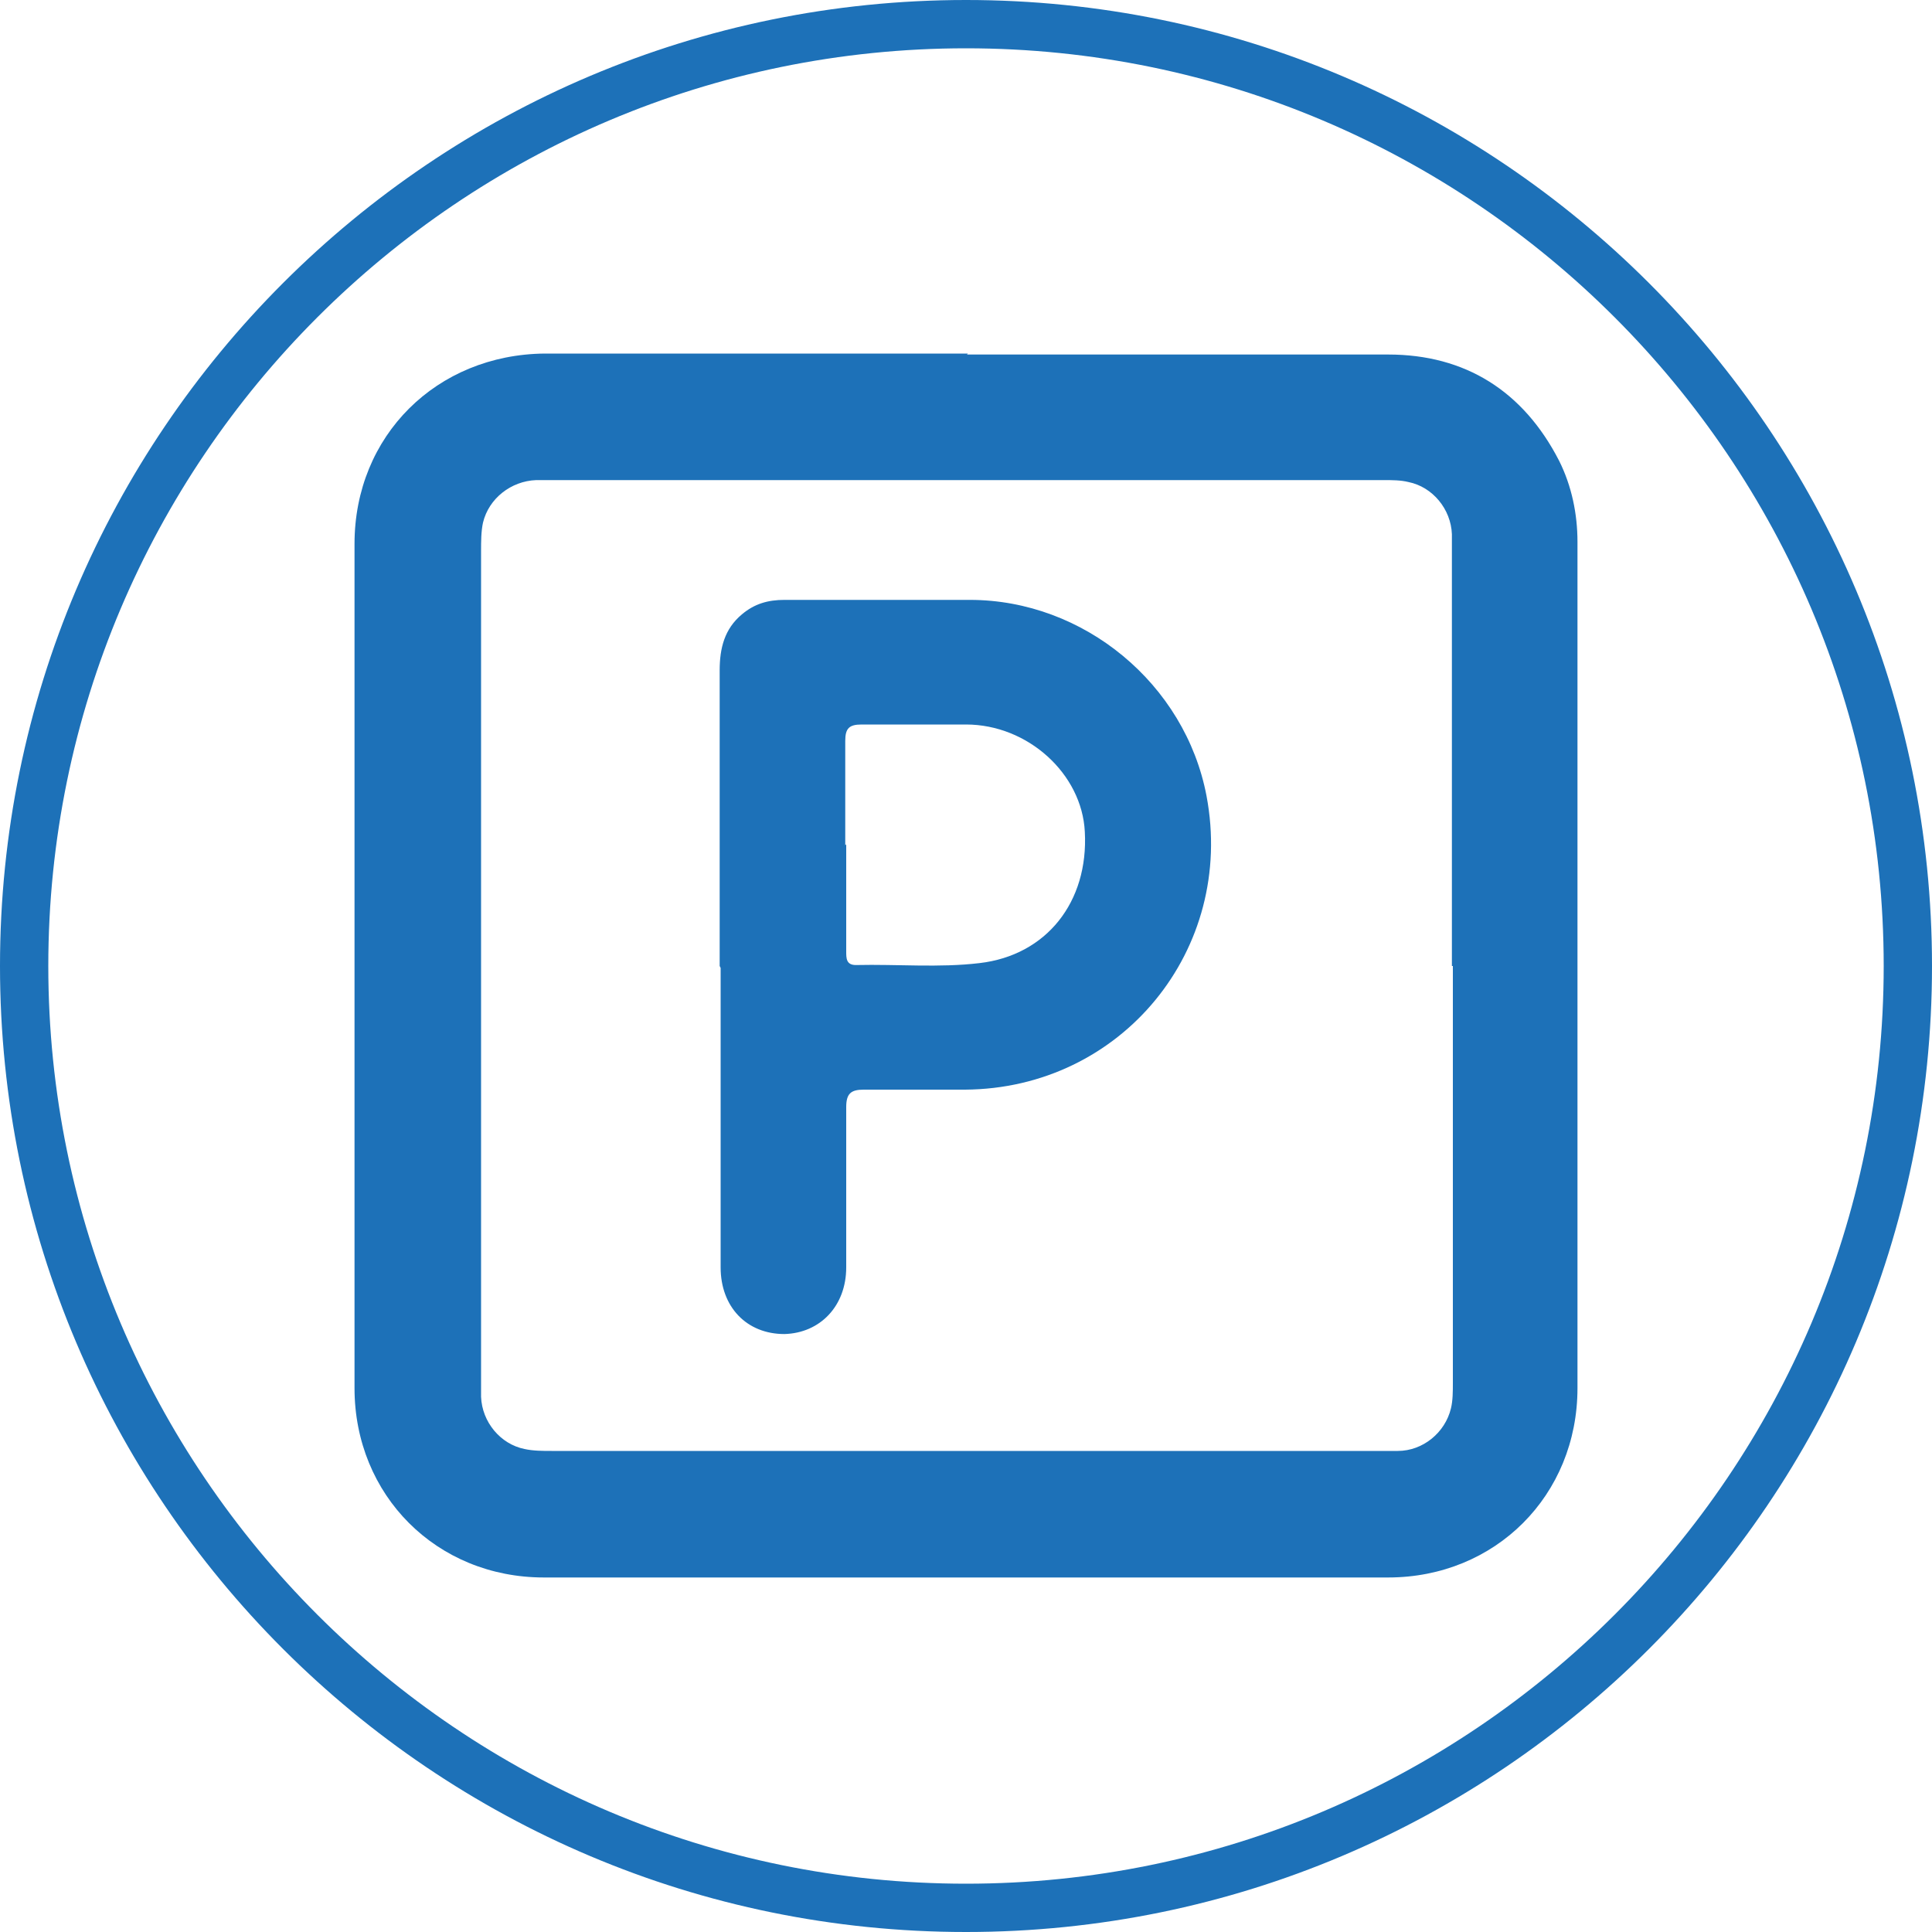
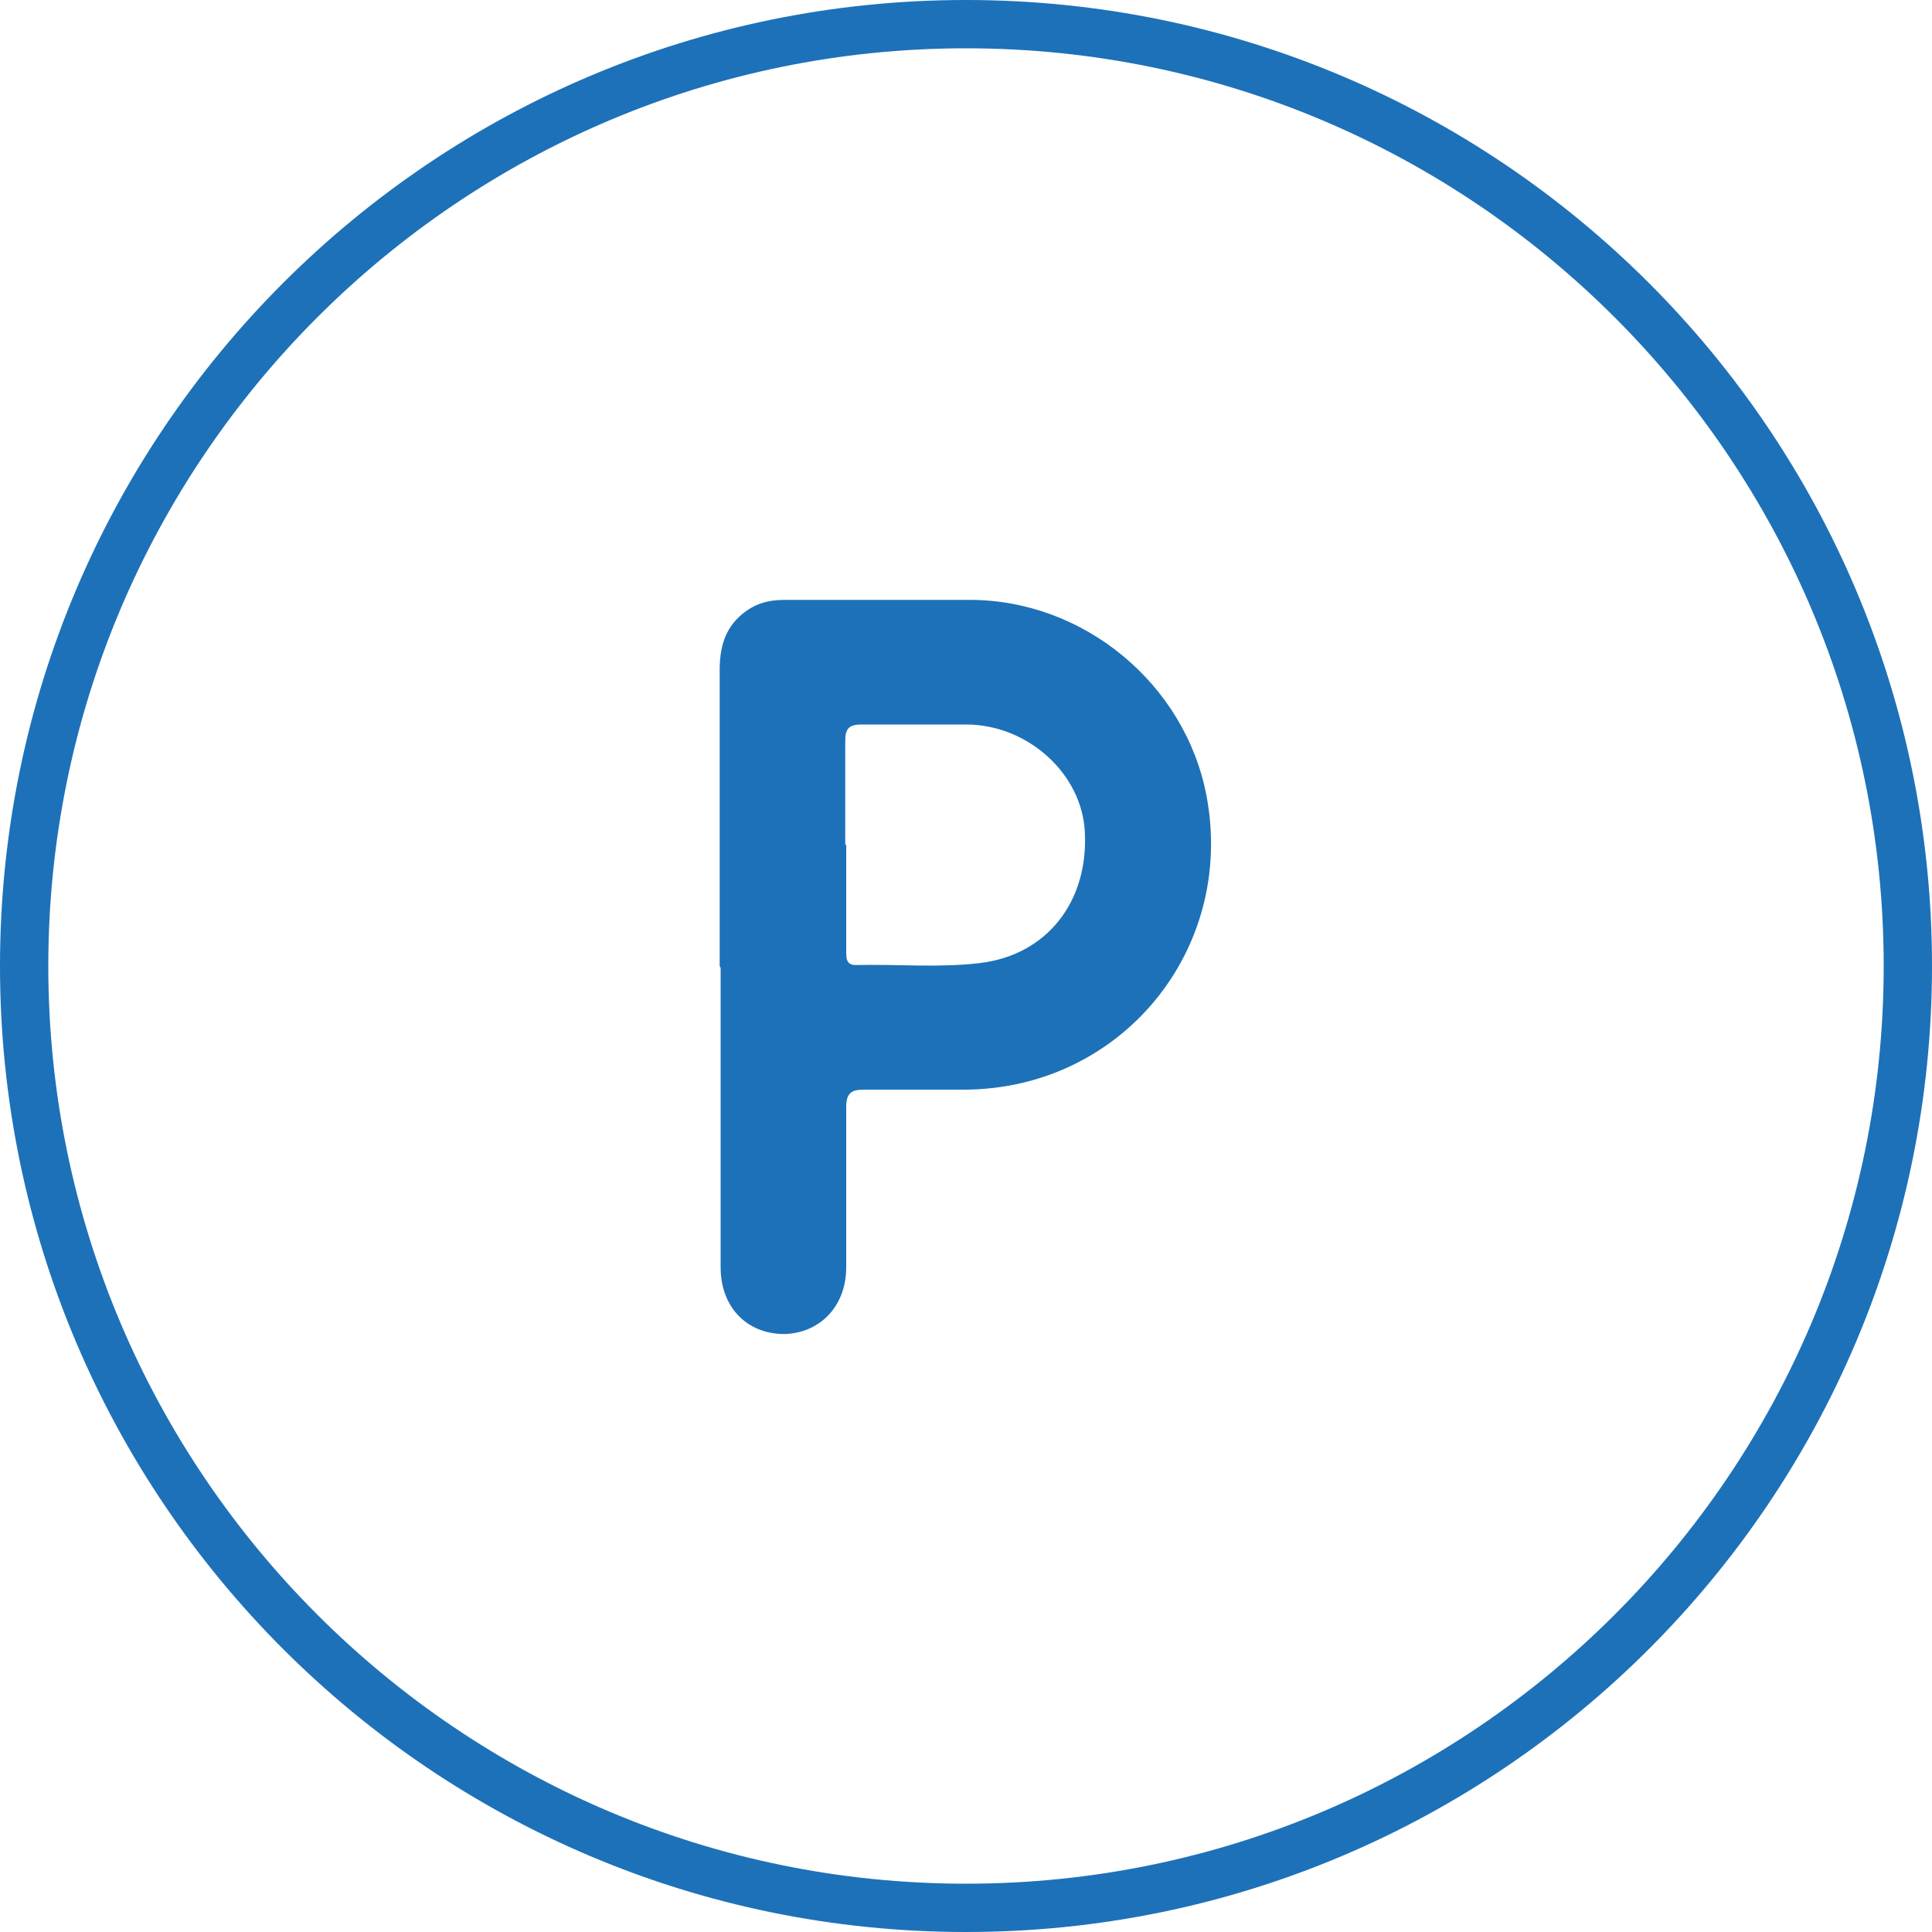
<svg xmlns="http://www.w3.org/2000/svg" id="Ebene_1" data-name="Ebene 1" version="1.1" viewBox="0 0 200 200">
  <defs>
    <style>
      .cls-1 {
        fill: #1d71b8;
      }

      .cls-1, .cls-2 {
        stroke-width: 0px;
      }

      .cls-2 {
        display: none;
        fill: #be1622;
      }
    </style>
  </defs>
  <path class="cls-1" d="M100,5c52.4,0,95,42.6,95,95s-42.6,95-95,95S5,152.4,5,100,47.6,5,100,5M100,0C44.8,0,0,44.8,0,100s44.8,100,100,100,100-44.8,100-100S155.2,0,100,0h0Z" />
  <path class="cls-2" d="M30.4,152.4l120.3-120.3c2.7-2.7,7-2.7,9.6,0h0c2.7,2.7,2.7,7,0,9.6l-120.3,120.3c-2.7,2.7-7,2.7-9.6,0h0c-2.7-2.7-2.7-7,0-9.6Z" />
  <g>
-     <path class="cls-1" d="M100.1,36.7c14.5,0,29.1,0,43.6,0,8,0,14,3.8,17.7,11,1.3,2.6,1.9,5.5,1.9,8.4,0,29.2,0,58.4,0,87.6,0,11.1-8.5,19.6-19.6,19.6-29.1,0-58.3,0-87.4,0-11.1,0-19.6-8.5-19.6-19.6,0-29.1,0-58.3,0-87.4,0-11.2,8.5-19.6,19.7-19.7,14.6,0,29.2,0,43.8,0ZM150.3,100c0-13.9,0-27.8,0-41.7,0-1,0-2,0-3-.1-2.6-2-4.9-4.5-5.4-.8-.2-1.7-.2-2.5-.2-28.8,0-57.7,0-86.5,0-.4,0-.9,0-1.3,0-2.6.1-4.9,1.9-5.5,4.4-.2.9-.2,2-.2,2.9,0,28.6,0,57.2,0,85.8,0,.6,0,1.2,0,1.8.1,2.6,2,4.9,4.5,5.4.9.2,1.9.2,2.8.2,26.2,0,52.4,0,78.7,0,3,0,5.9,0,8.9,0,2.6,0,4.9-1.9,5.5-4.4.2-.8.2-1.8.2-2.6,0-14.4,0-28.8,0-43.2Z" />
-     <path class="cls-1" d="M74.5,100c0-10.2,0-20.4,0-30.6,0-2.3.5-4.3,2.3-5.8,1.3-1.1,2.7-1.5,4.4-1.5,6.4,0,12.8,0,19.2,0,11.8,0,22.3,8.7,24.5,20.3,3,15.9-8.8,30.3-25,30.4-3.5,0-7,0-10.5,0-1.3,0-1.8.4-1.8,1.8,0,5.5,0,11,0,16.6,0,4-2.7,6.8-6.4,6.9-3.9,0-6.6-2.8-6.6-6.9,0-4.4,0-8.9,0-13.3,0-5.9,0-11.8,0-17.7ZM87.6,87.4c0,3.7,0,7.4,0,11.1,0,.7,0,1.4,1,1.4,4.3-.1,8.6.3,12.8-.2,6.9-.8,11.3-6.3,10.9-13.6-.3-6-5.9-11.1-12.3-11.1-3.6,0-7.2,0-10.8,0-1.3,0-1.7.4-1.7,1.7,0,3.6,0,7.2,0,10.8Z" />
+     <path class="cls-1" d="M74.5,100c0-10.2,0-20.4,0-30.6,0-2.3.5-4.3,2.3-5.8,1.3-1.1,2.7-1.5,4.4-1.5,6.4,0,12.8,0,19.2,0,11.8,0,22.3,8.7,24.5,20.3,3,15.9-8.8,30.3-25,30.4-3.5,0-7,0-10.5,0-1.3,0-1.8.4-1.8,1.8,0,5.5,0,11,0,16.6,0,4-2.7,6.8-6.4,6.9-3.9,0-6.6-2.8-6.6-6.9,0-4.4,0-8.9,0-13.3,0-5.9,0-11.8,0-17.7ZM87.6,87.4c0,3.7,0,7.4,0,11.1,0,.7,0,1.4,1,1.4,4.3-.1,8.6.3,12.8-.2,6.9-.8,11.3-6.3,10.9-13.6-.3-6-5.9-11.1-12.3-11.1-3.6,0-7.2,0-10.8,0-1.3,0-1.7.4-1.7,1.7,0,3.6,0,7.2,0,10.8" />
  </g>
</svg>